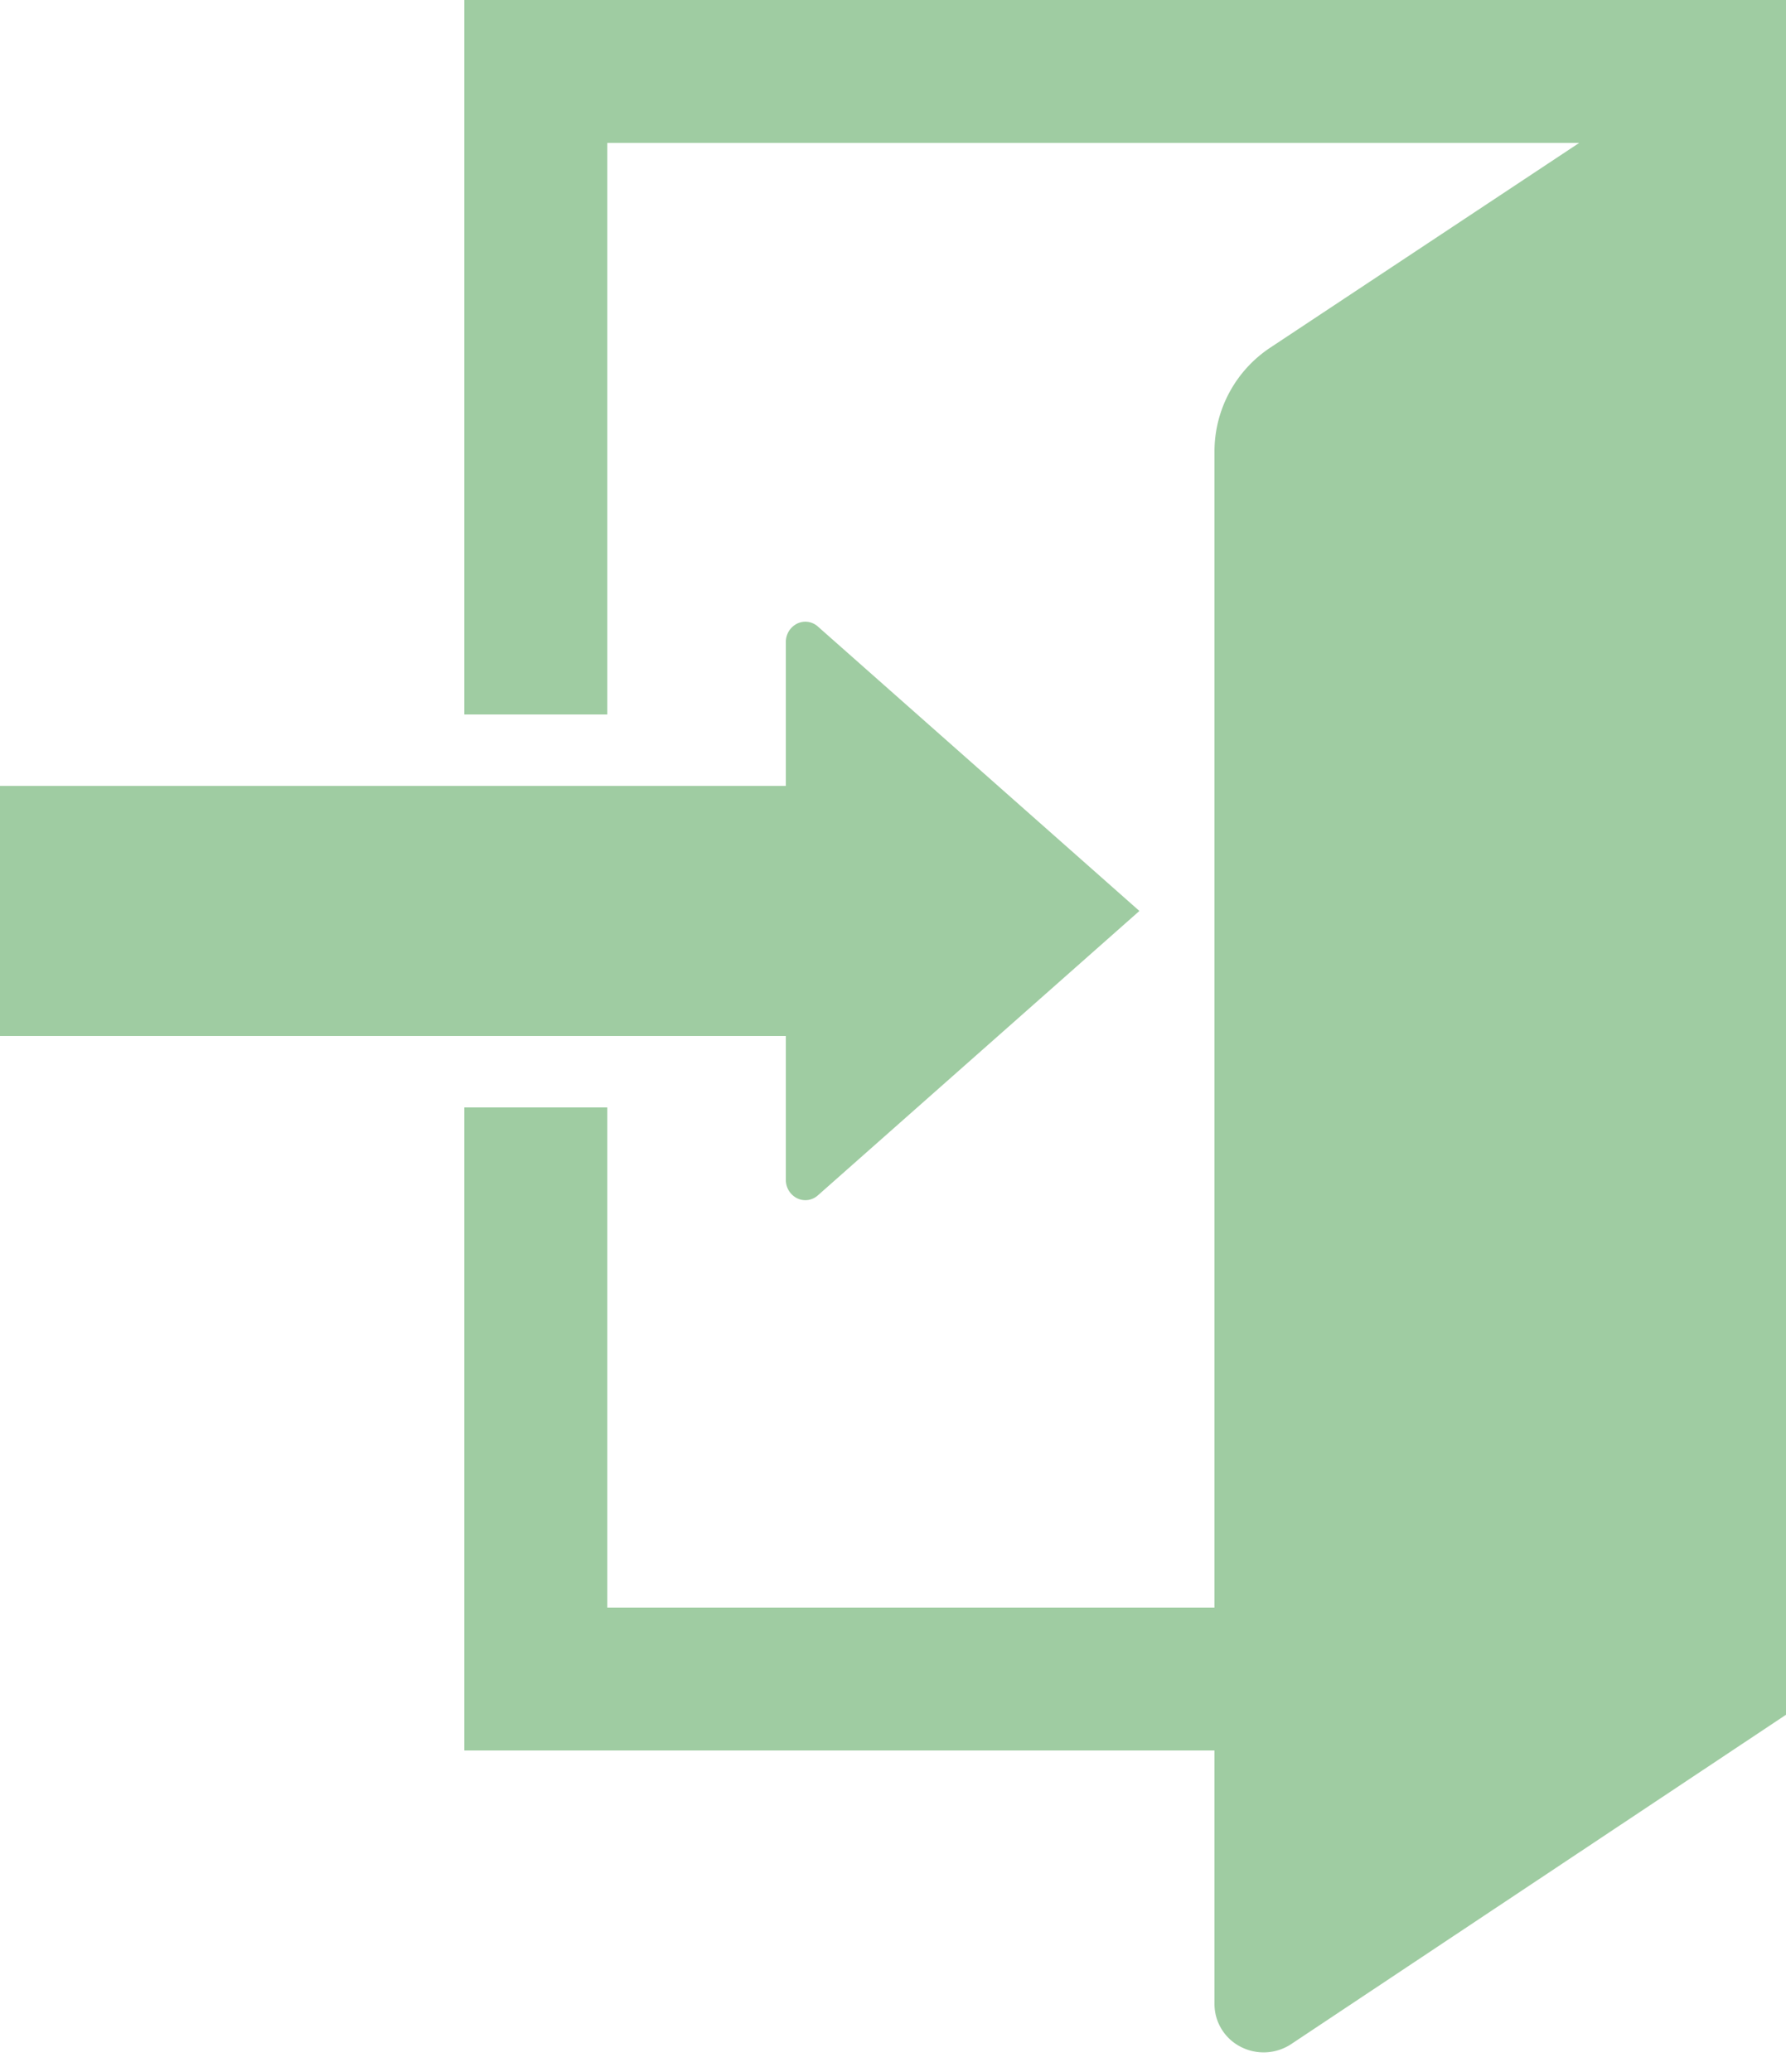
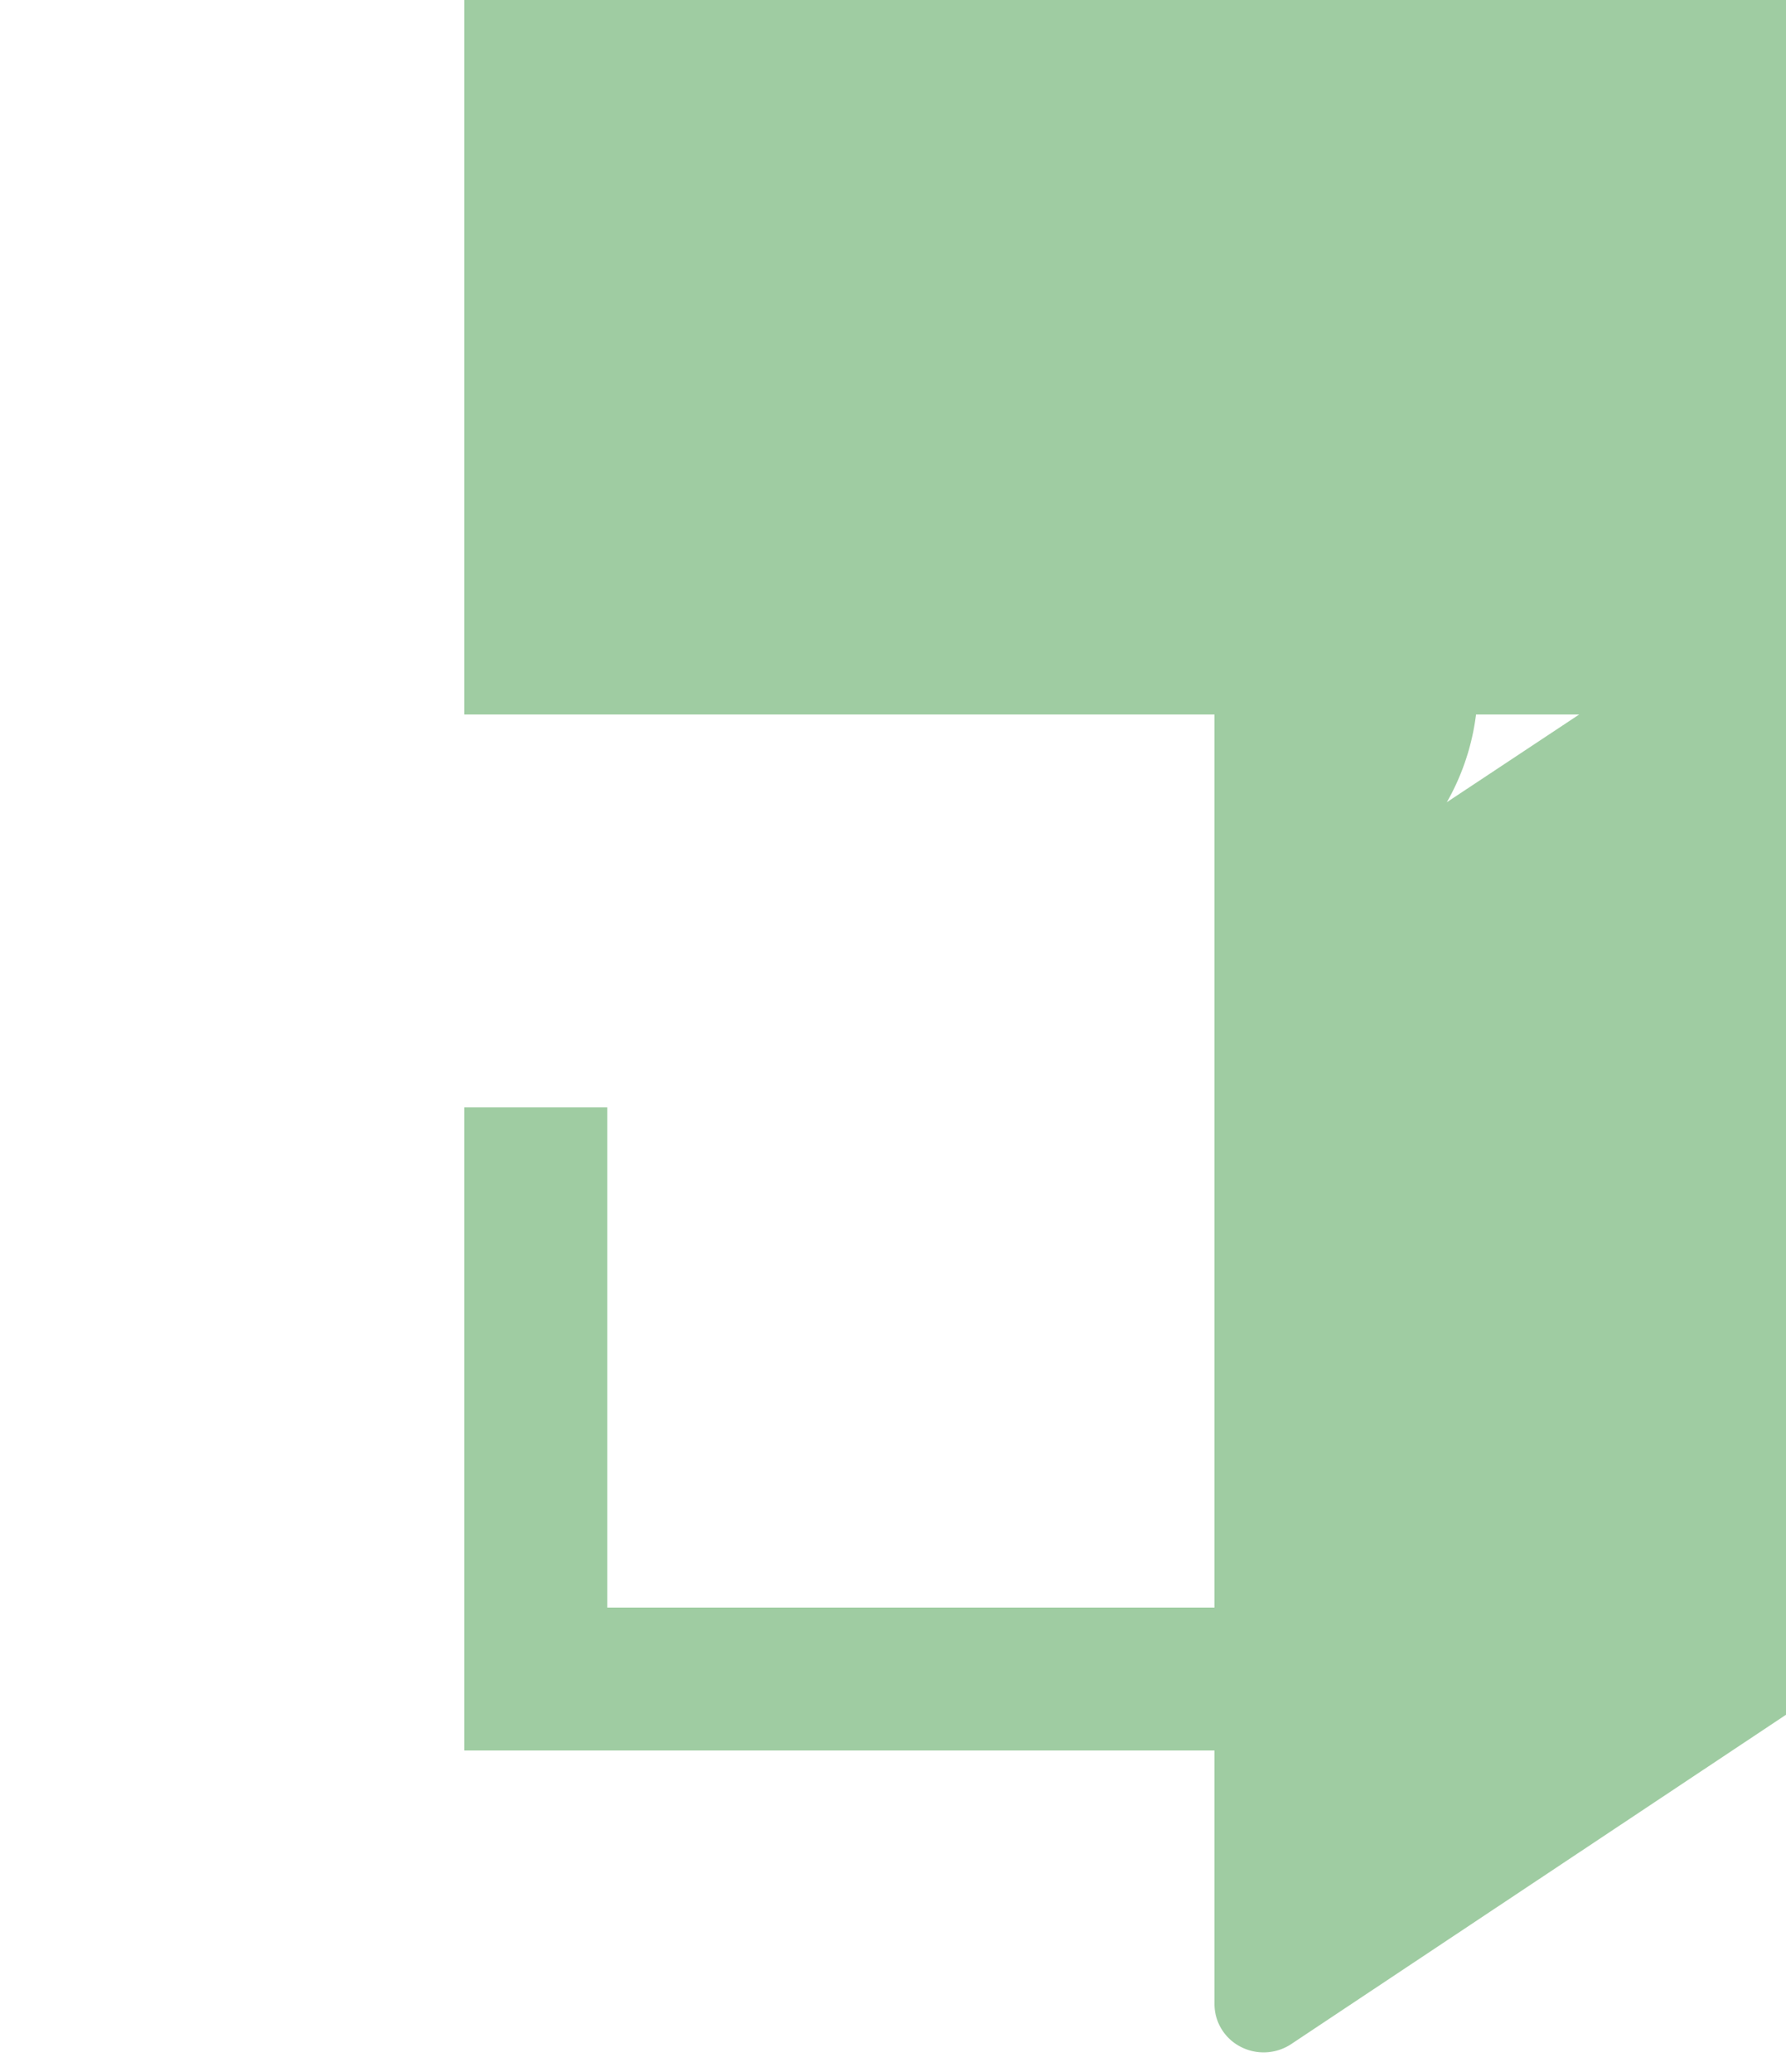
<svg xmlns="http://www.w3.org/2000/svg" viewBox="0 0 50 58">
  <defs>
    <style>.a{fill:#9fcca2;}</style>
  </defs>
  <title>title_login</title>
-   <path class="a" d="M13,0V20h4V4H44.211l-8.65,5.732A3.489,3.489,0,0,0,34,12.64V45H17V31H13V49H34v7.1a1.346,1.346,0,0,0,.73,1.193,1.4,1.4,0,0,0,1.416-.073L50,48V0Z" />
-   <path class="a" d="M22,33.025a.572.572,0,0,0,.317.518.524.524,0,0,0,.581-.083l9-7.96-9-7.961a.524.524,0,0,0-.581-.083.572.572,0,0,0-.317.518V22H0v7H22v4.025Z" />
+   <path class="a" d="M13,0V20h4H44.211l-8.65,5.732A3.489,3.489,0,0,0,34,12.64V45H17V31H13V49H34v7.1a1.346,1.346,0,0,0,.73,1.193,1.4,1.4,0,0,0,1.416-.073L50,48V0Z" />
</svg>